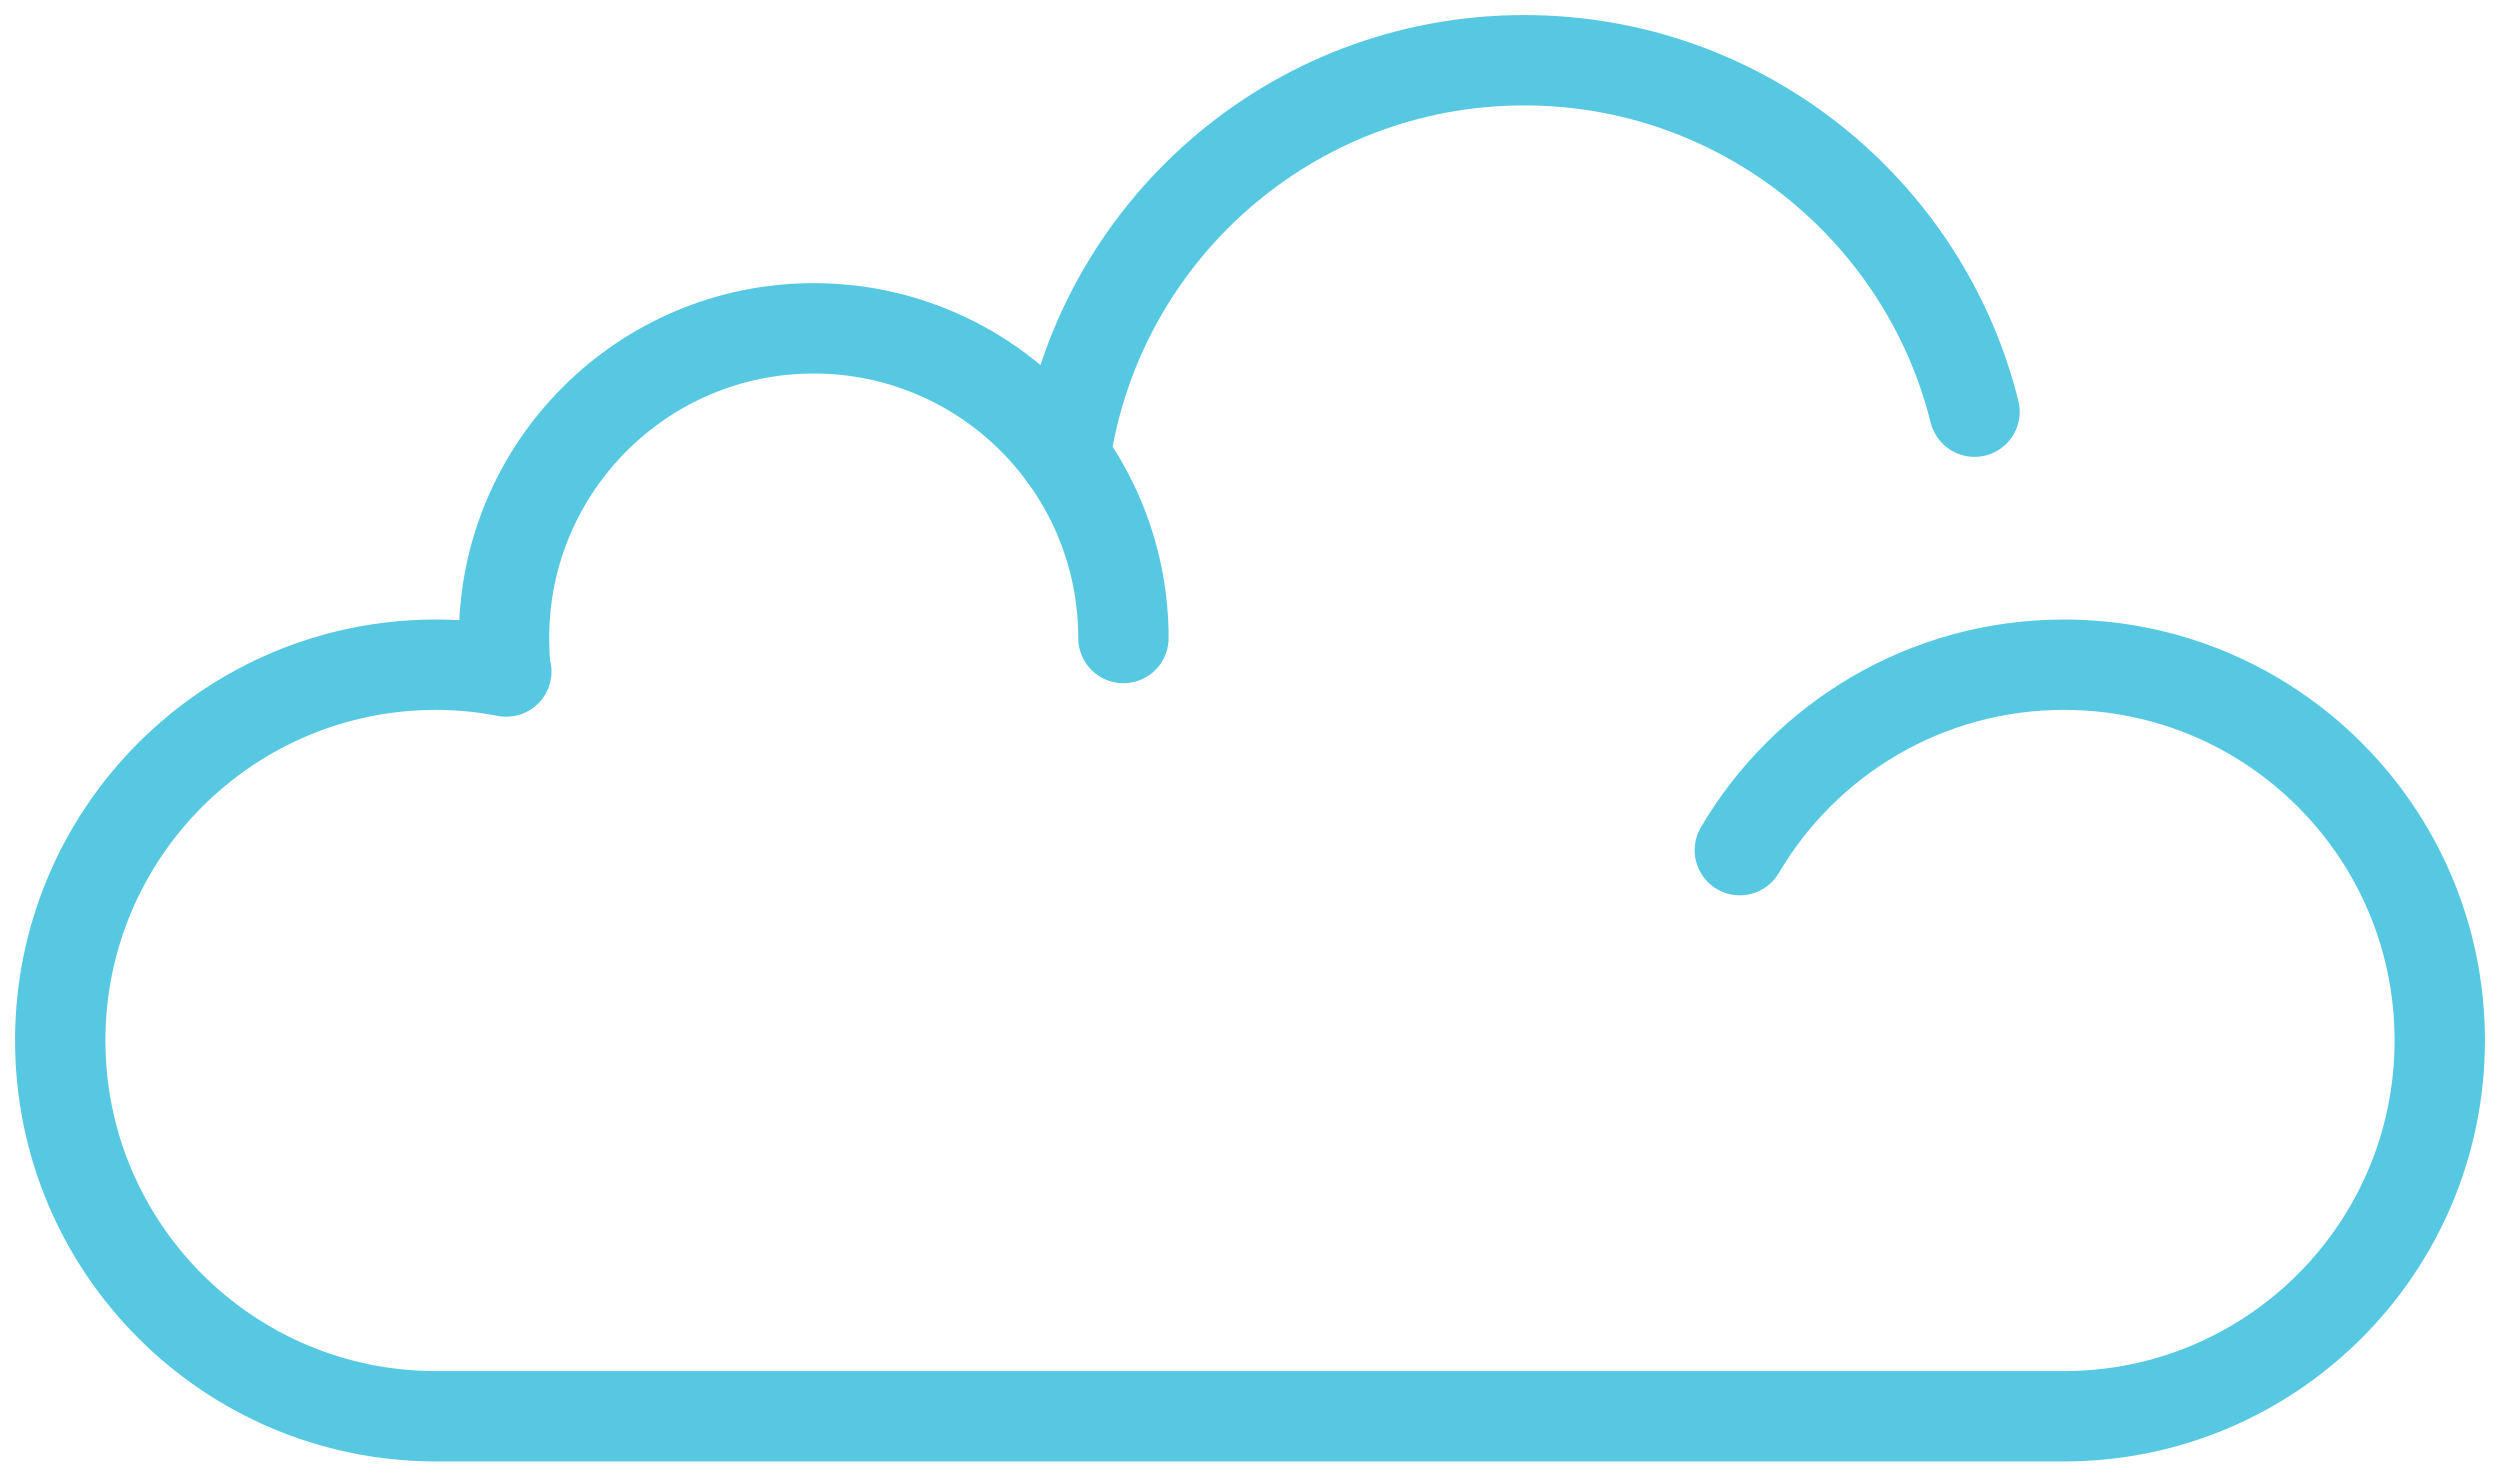
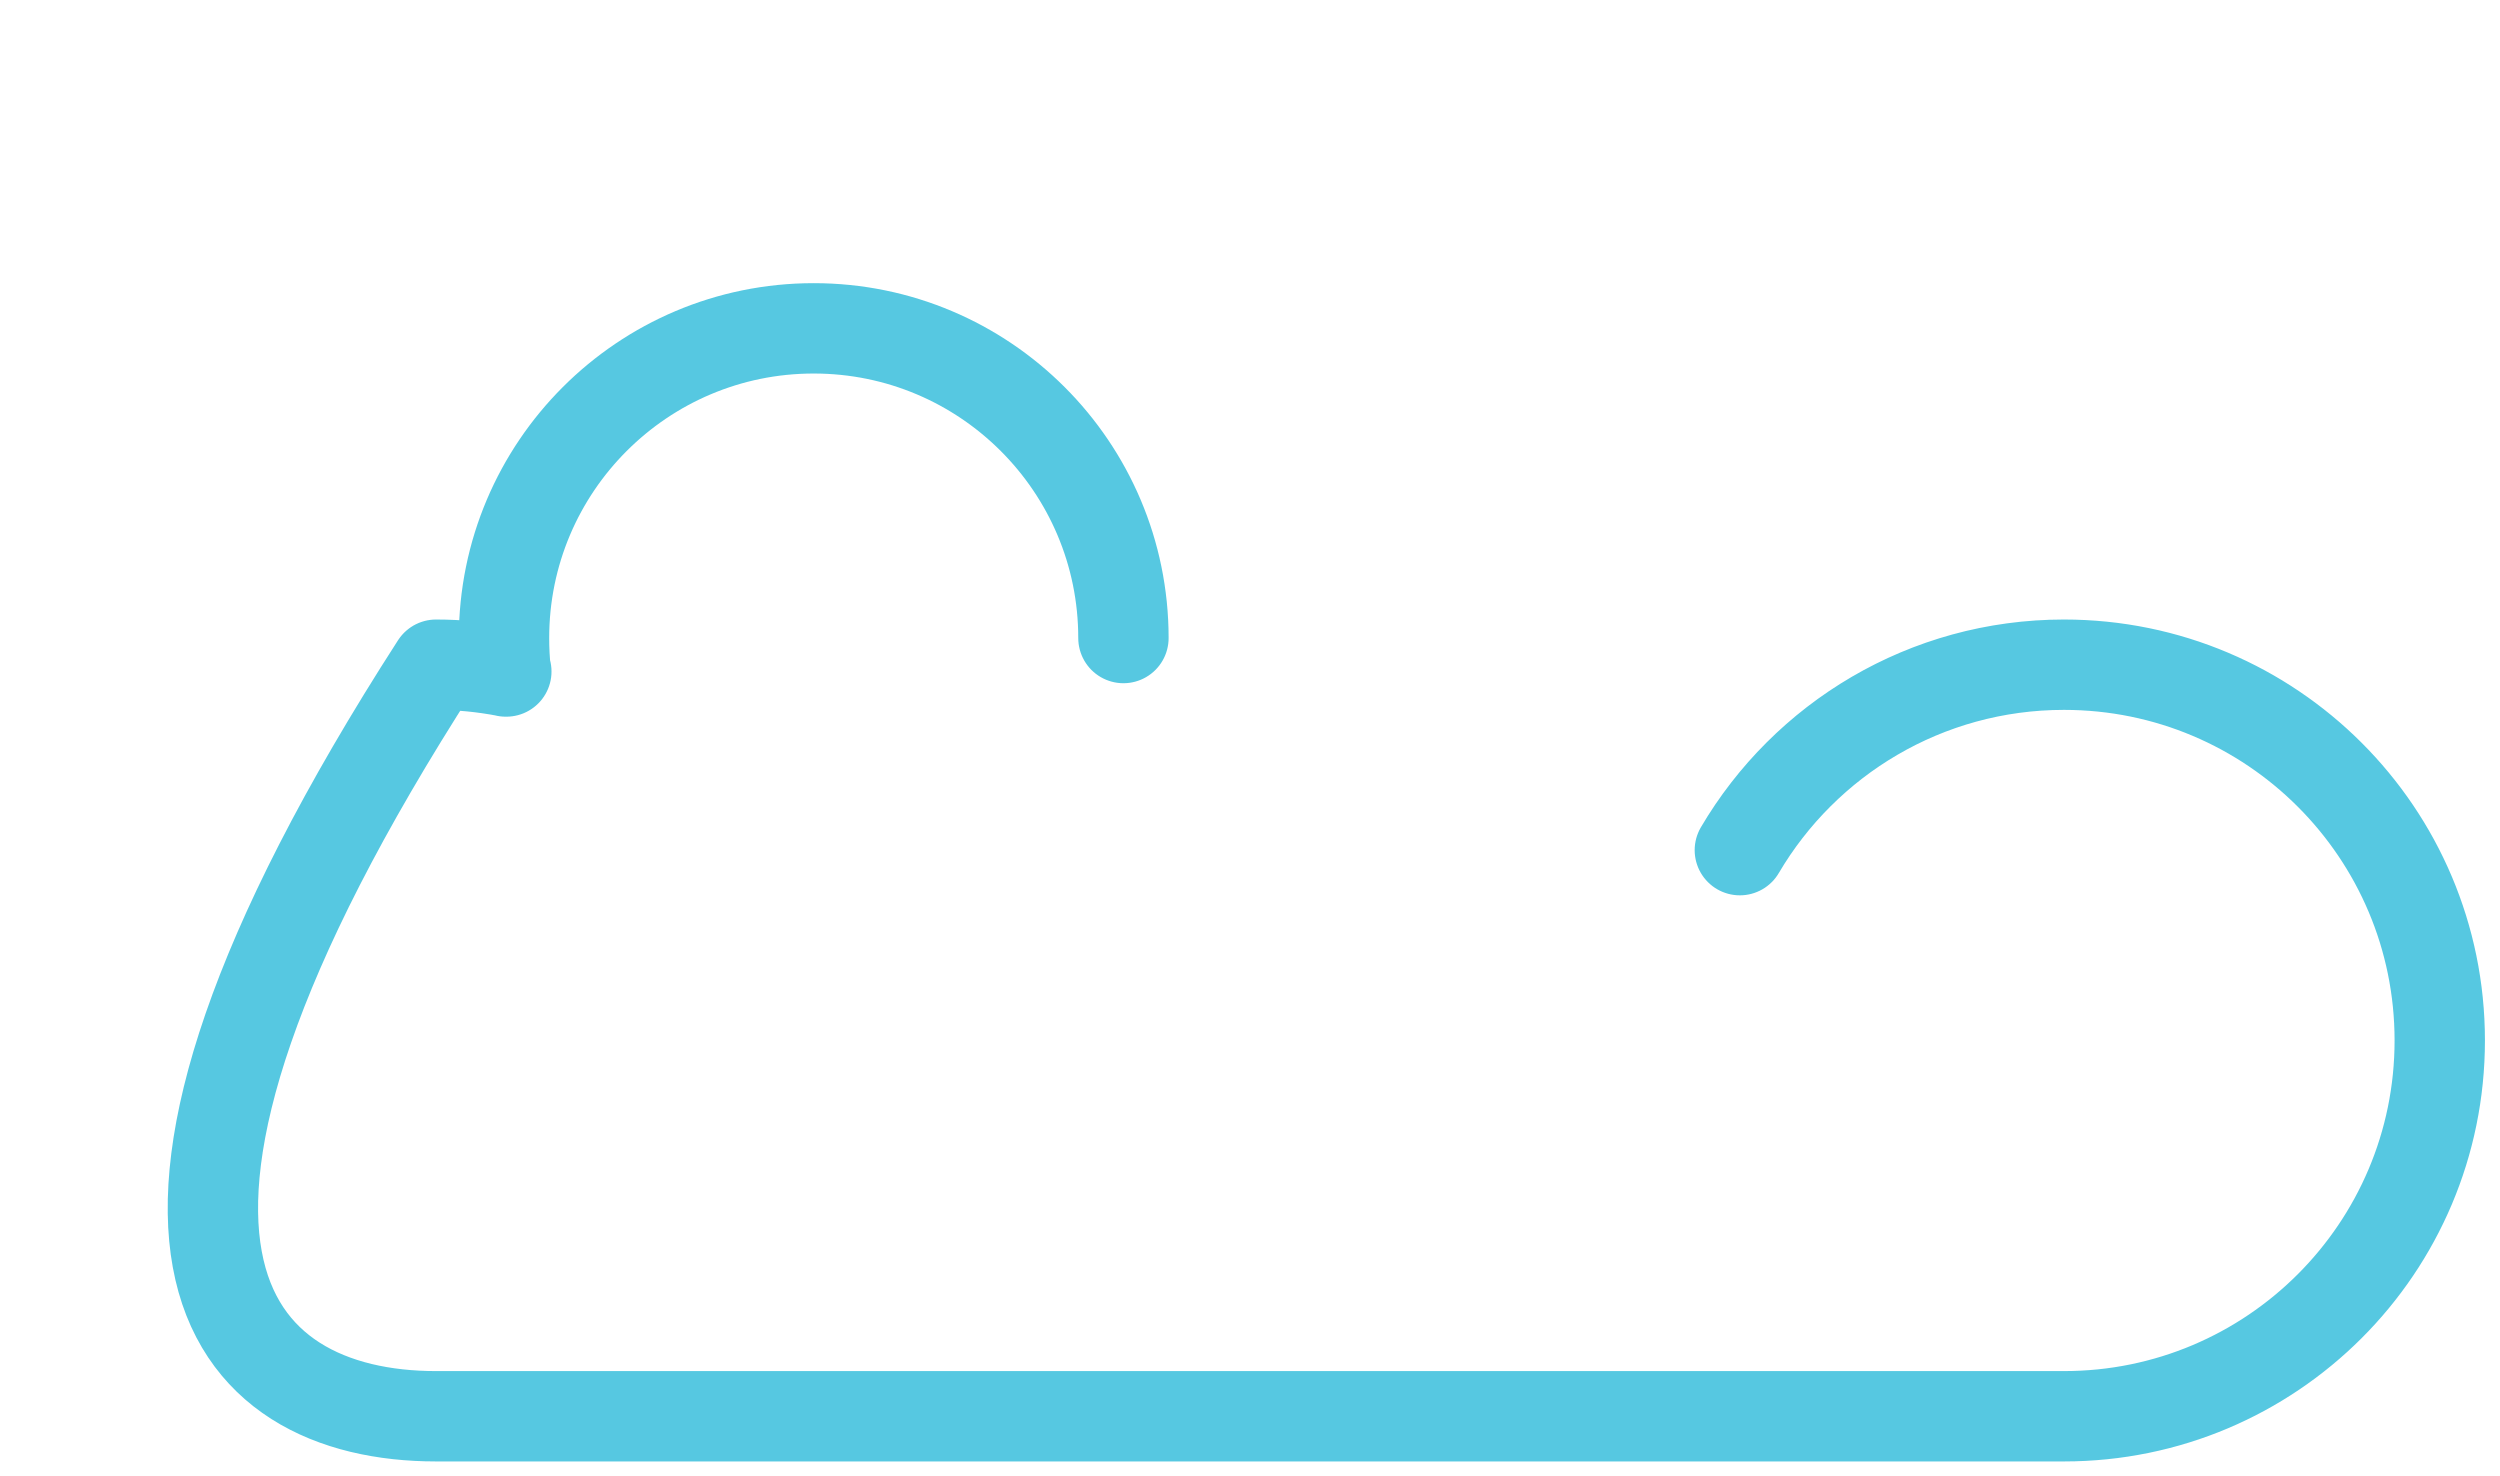
<svg xmlns="http://www.w3.org/2000/svg" width="83" height="49" viewBox="0 0 83 49" fill="none">
  <g id="Group 5" opacity="0.79">
-     <path id="Vector" d="M65.554 13.668C63.884 6.965 57.822 2 50.604 2C42.85 2 36.44 7.728 35.361 15.18" stroke="#2ABAD9" stroke-width="3" stroke-linecap="round" stroke-linejoin="round" />
-     <path id="Vector_2" d="M37.298 21.183C37.298 15.505 32.694 10.901 27.015 10.901C21.337 10.901 16.733 15.505 16.733 21.183C16.733 21.558 16.751 21.928 16.792 22.294H16.81C16.051 22.149 15.275 22.068 14.476 22.068C7.588 22.068 2 27.652 2 34.544C2 41.437 7.584 47.02 14.476 47.02H68.524C75.412 47.02 81 41.437 81 34.544C81 27.652 75.416 22.068 68.524 22.068C63.938 22.068 59.93 24.542 57.763 28.225" stroke="#2ABAD9" stroke-width="3" stroke-linecap="round" stroke-linejoin="round" />
+     <path id="Vector_2" d="M37.298 21.183C37.298 15.505 32.694 10.901 27.015 10.901C21.337 10.901 16.733 15.505 16.733 21.183C16.733 21.558 16.751 21.928 16.792 22.294H16.81C16.051 22.149 15.275 22.068 14.476 22.068C2 41.437 7.584 47.02 14.476 47.02H68.524C75.412 47.02 81 41.437 81 34.544C81 27.652 75.416 22.068 68.524 22.068C63.938 22.068 59.93 24.542 57.763 28.225" stroke="#2ABAD9" stroke-width="3" stroke-linecap="round" stroke-linejoin="round" />
  </g>
</svg>